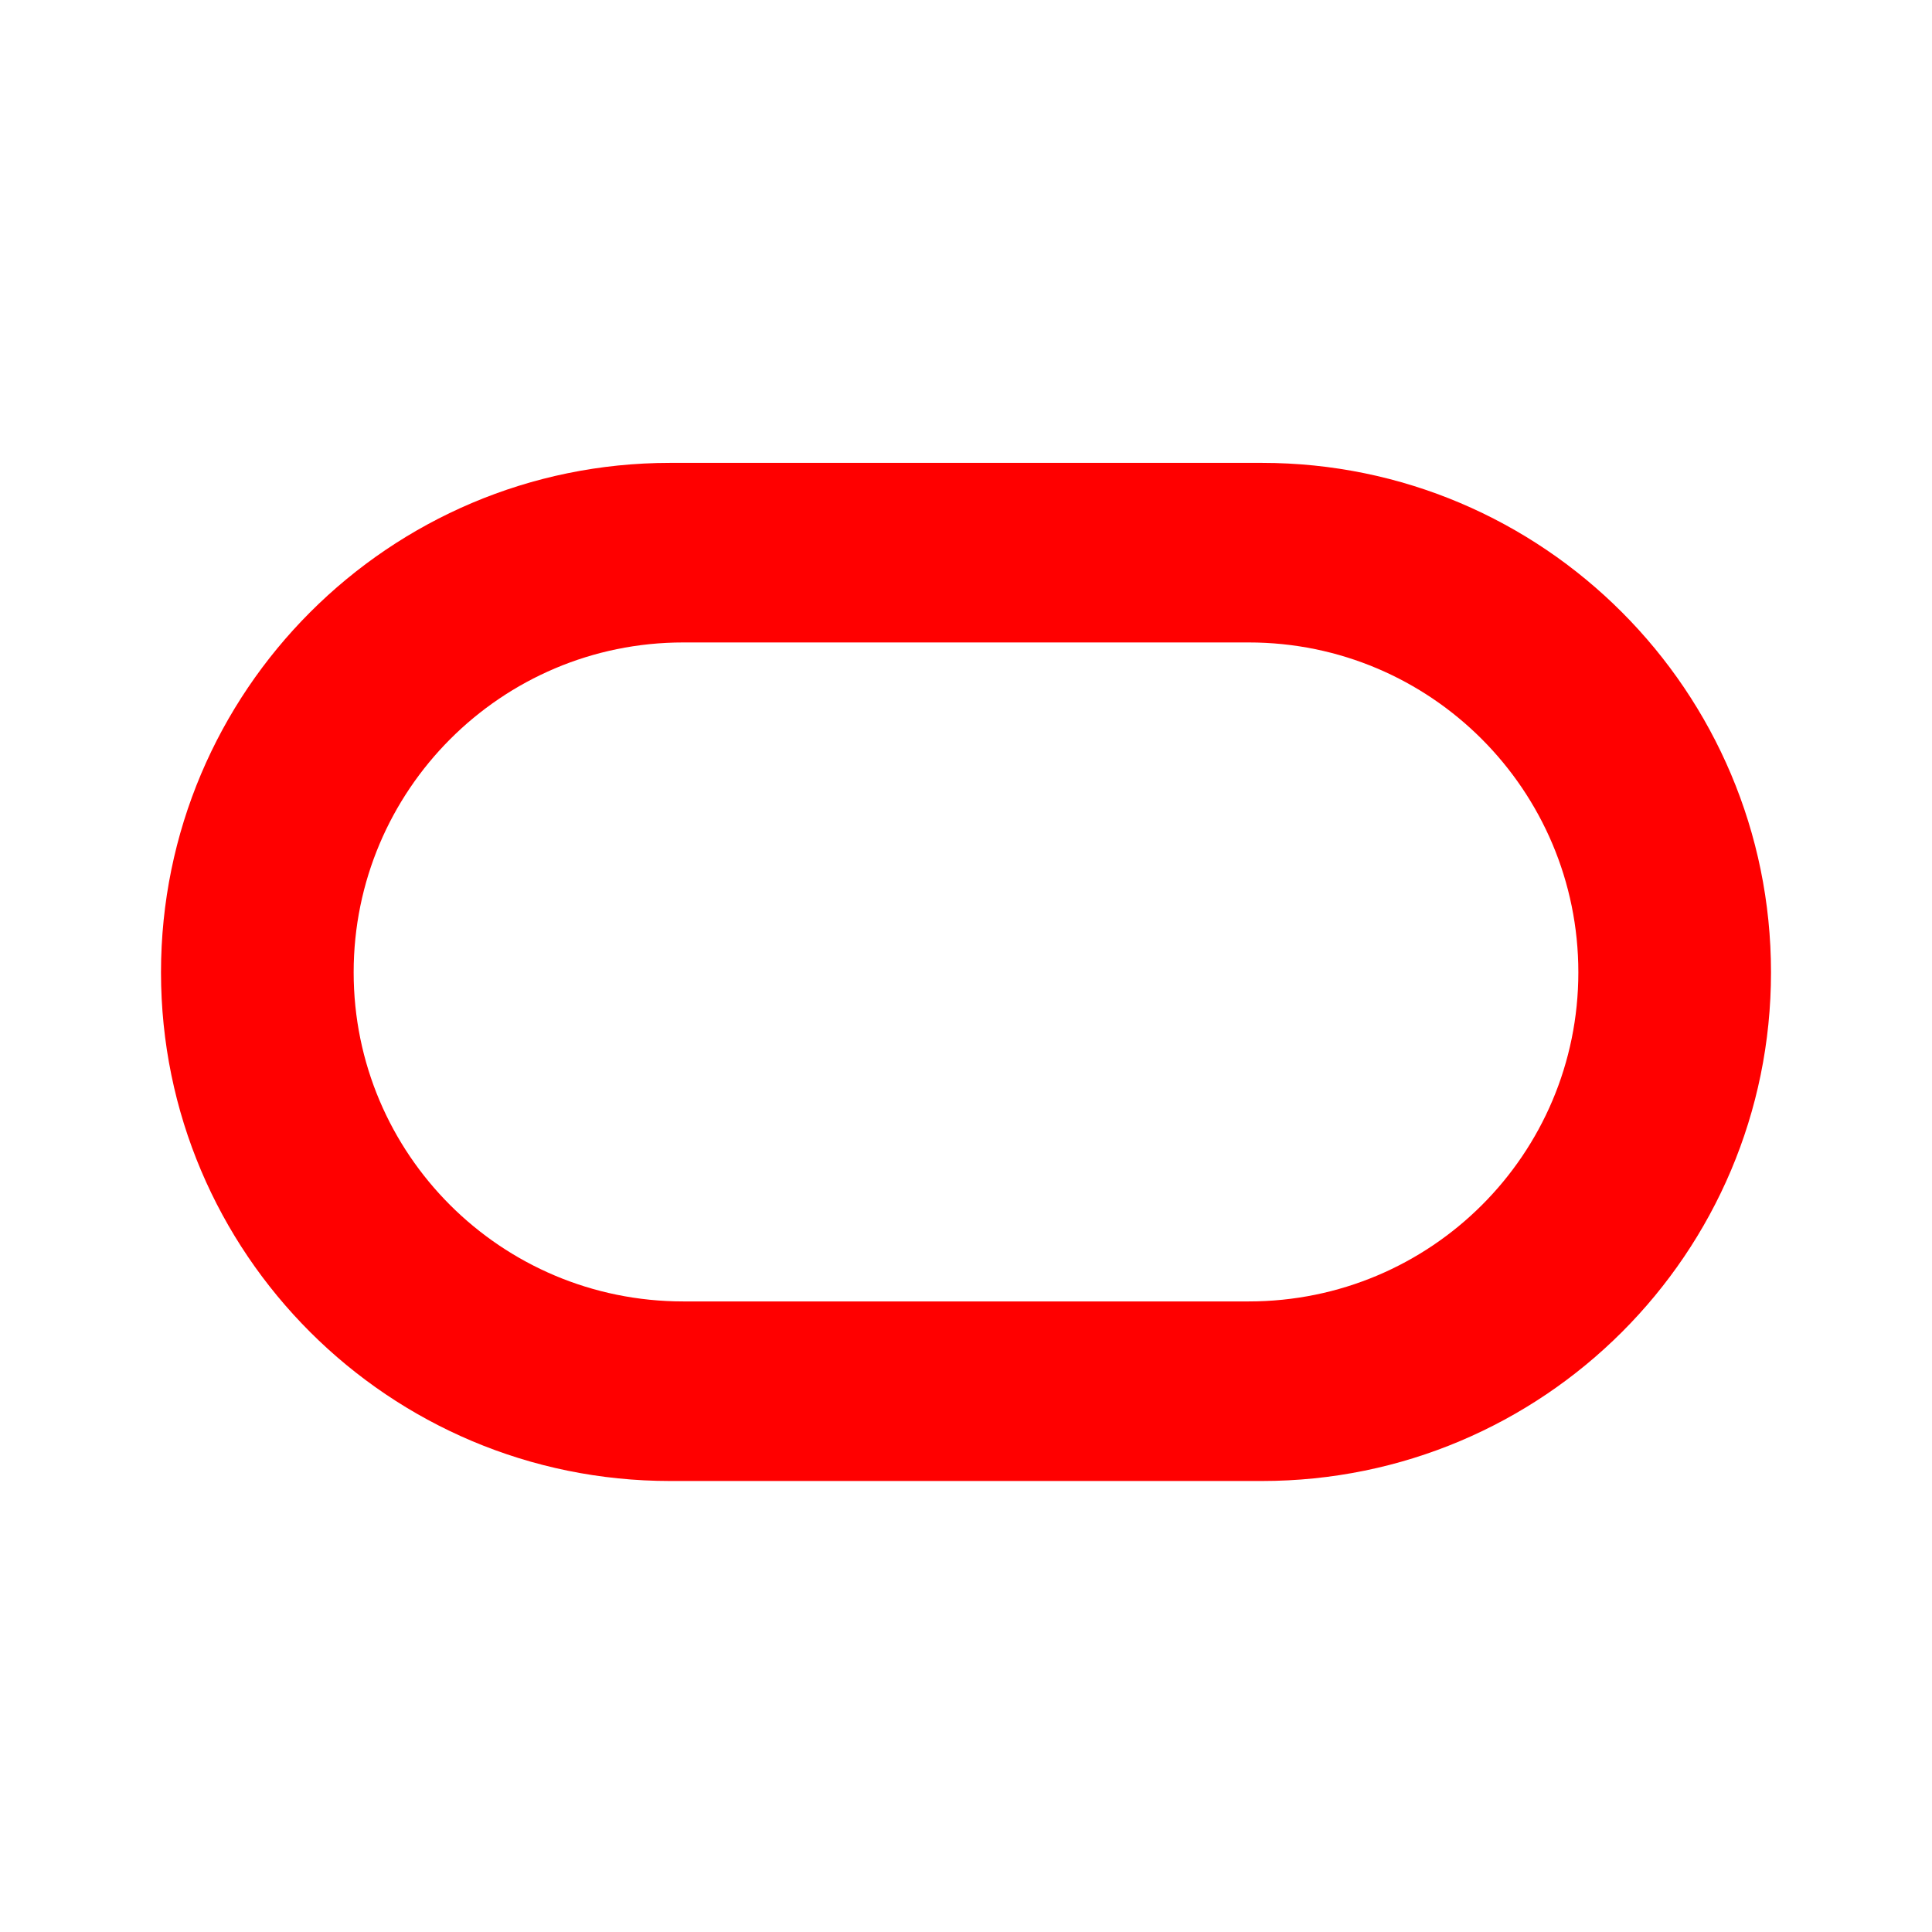
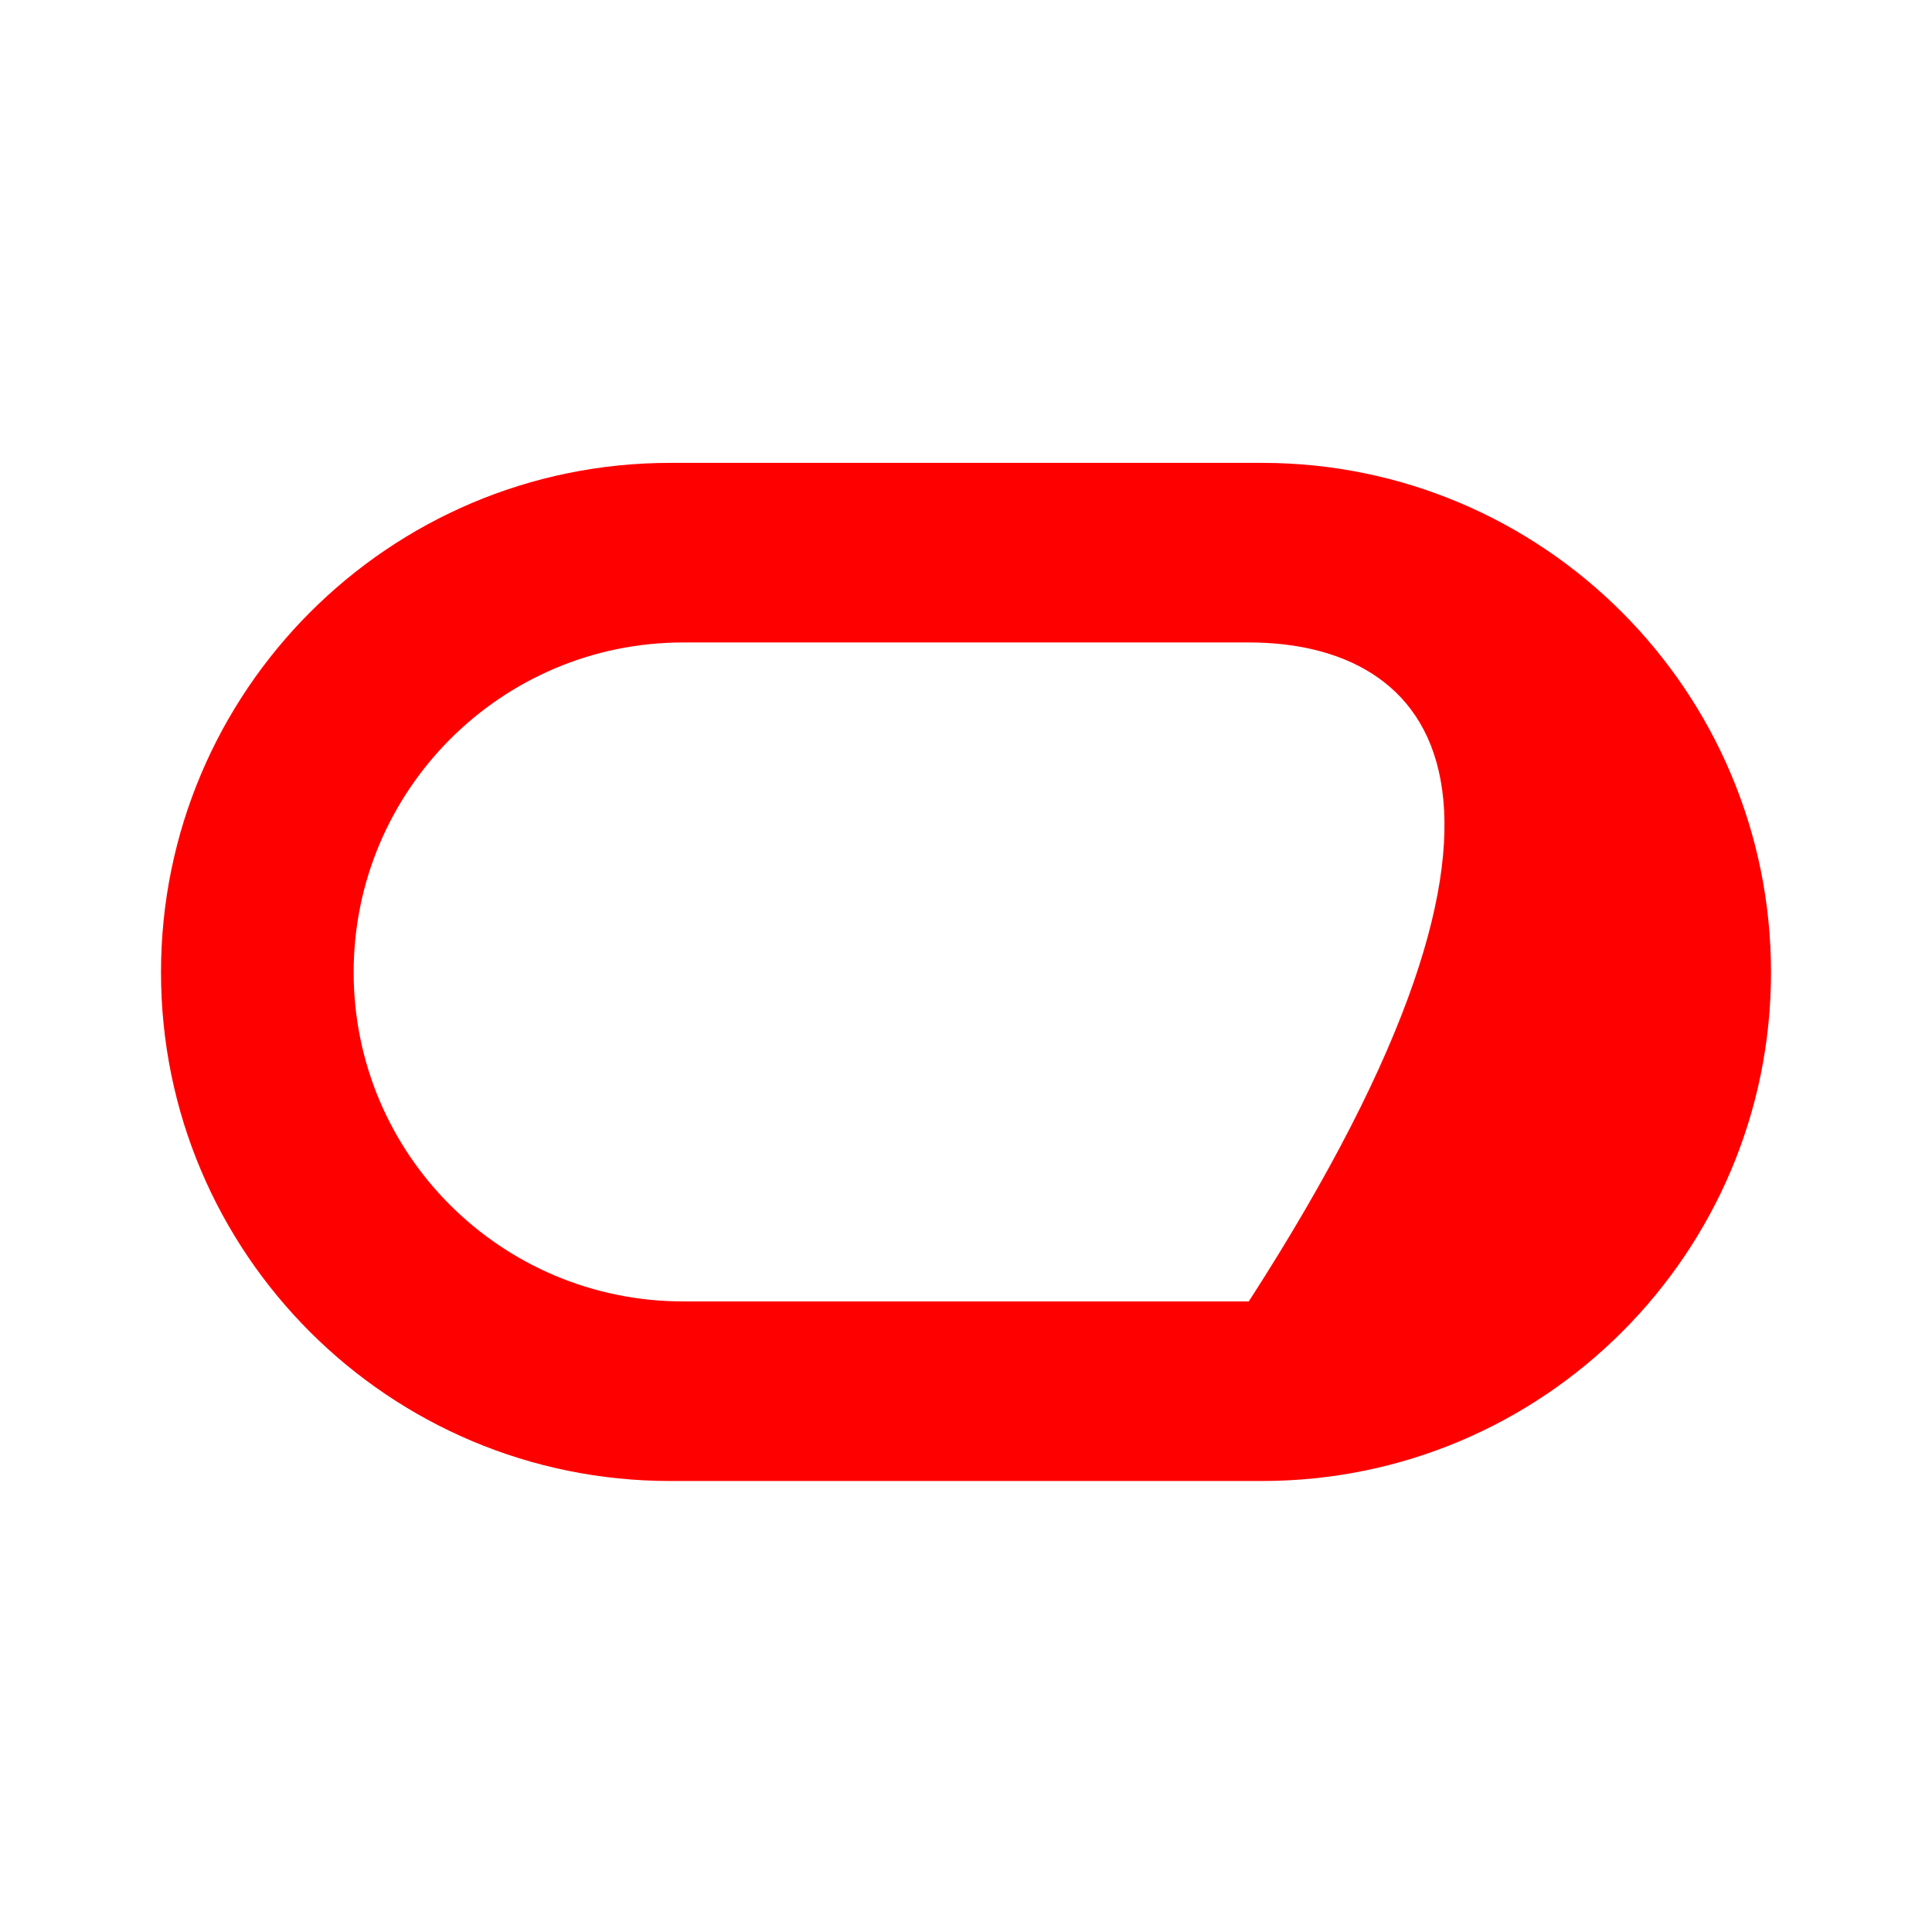
<svg xmlns="http://www.w3.org/2000/svg" width="96" height="96" viewBox="0 0 96 96" fill="none">
-   <rect width="96" height="96" fill="white" />
-   <path fill-rule="evenodd" clip-rule="evenodd" d="M33.3 73.59C19.334 73.59 8 62.285 8 48.315C8 34.346 19.334 23 33.3 23H62.705C76.675 23 88 34.346 88 48.315C88 62.285 76.675 73.59 62.705 73.59H33.3ZM62.051 64.667C71.099 64.667 78.427 57.359 78.427 48.315C78.427 39.271 71.099 31.923 62.051 31.923H33.949C24.905 31.923 17.573 39.271 17.573 48.315C17.573 57.359 24.905 64.667 33.949 64.667H62.051Z" fill="#FF0000" />
+   <path fill-rule="evenodd" clip-rule="evenodd" d="M33.3 73.59C19.334 73.59 8 62.285 8 48.315C8 34.346 19.334 23 33.3 23H62.705C76.675 23 88 34.346 88 48.315C88 62.285 76.675 73.59 62.705 73.59H33.3ZM62.051 64.667C78.427 39.271 71.099 31.923 62.051 31.923H33.949C24.905 31.923 17.573 39.271 17.573 48.315C17.573 57.359 24.905 64.667 33.949 64.667H62.051Z" fill="#FF0000" />
</svg>